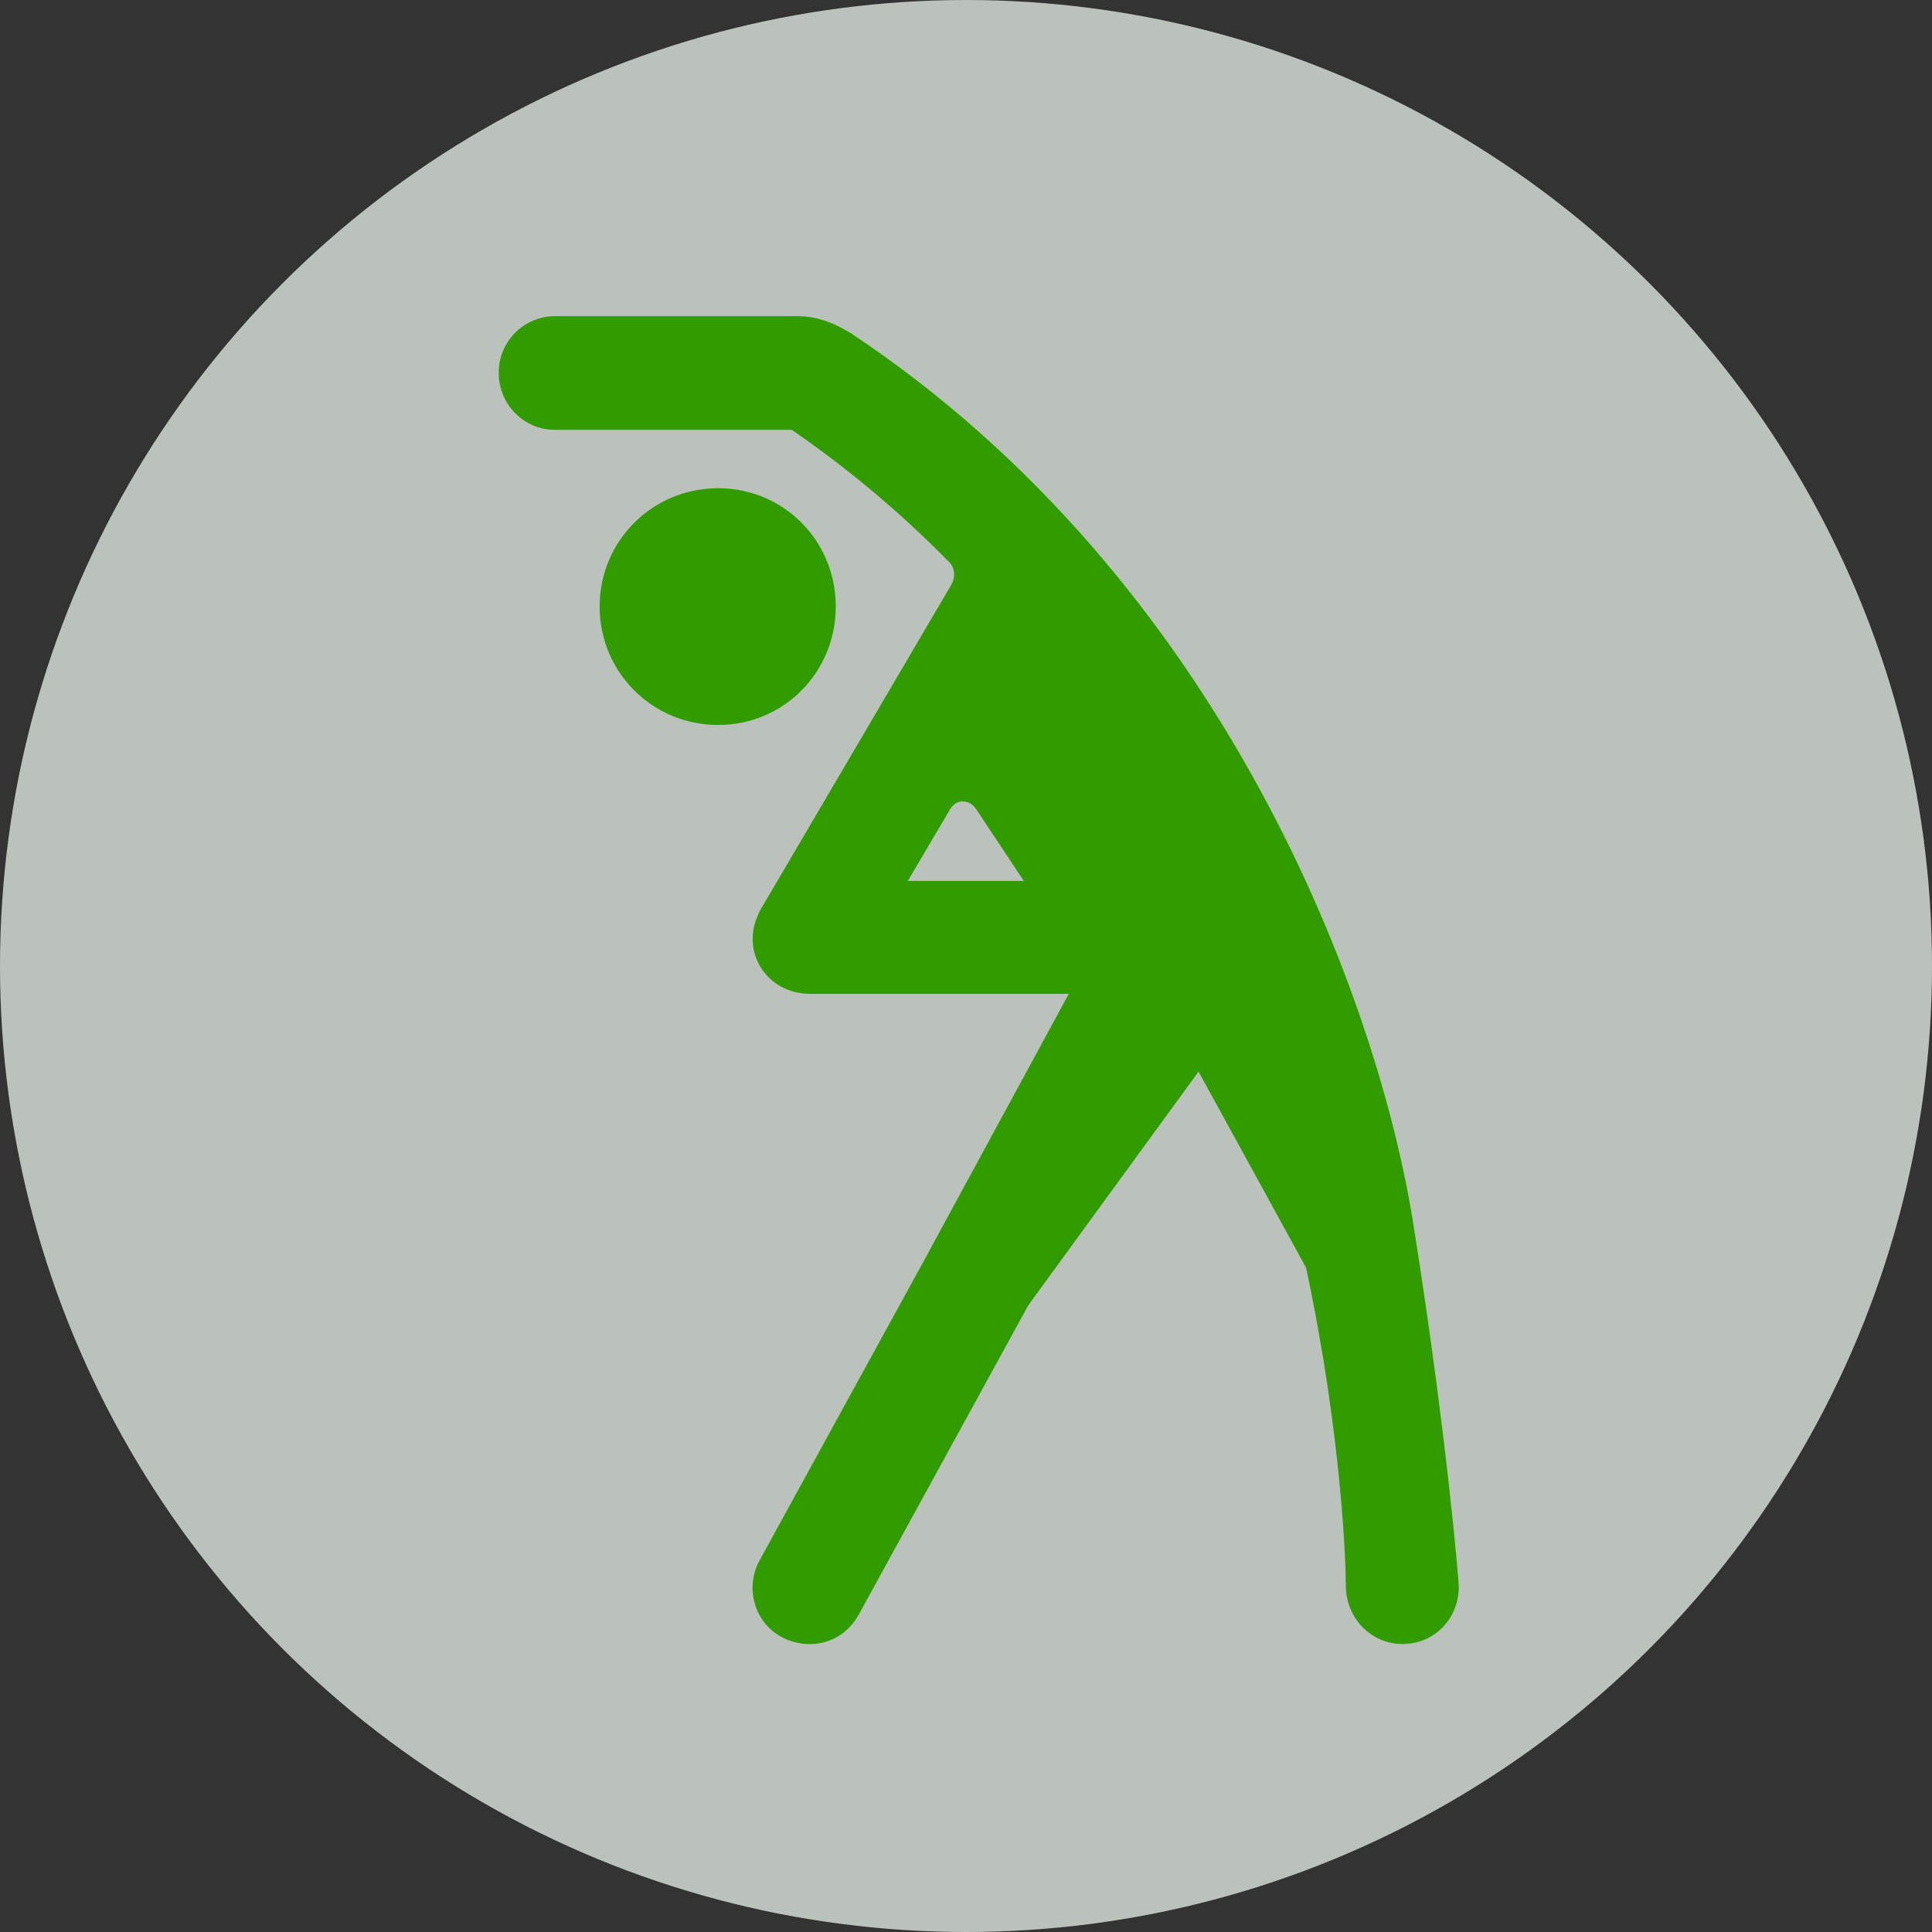
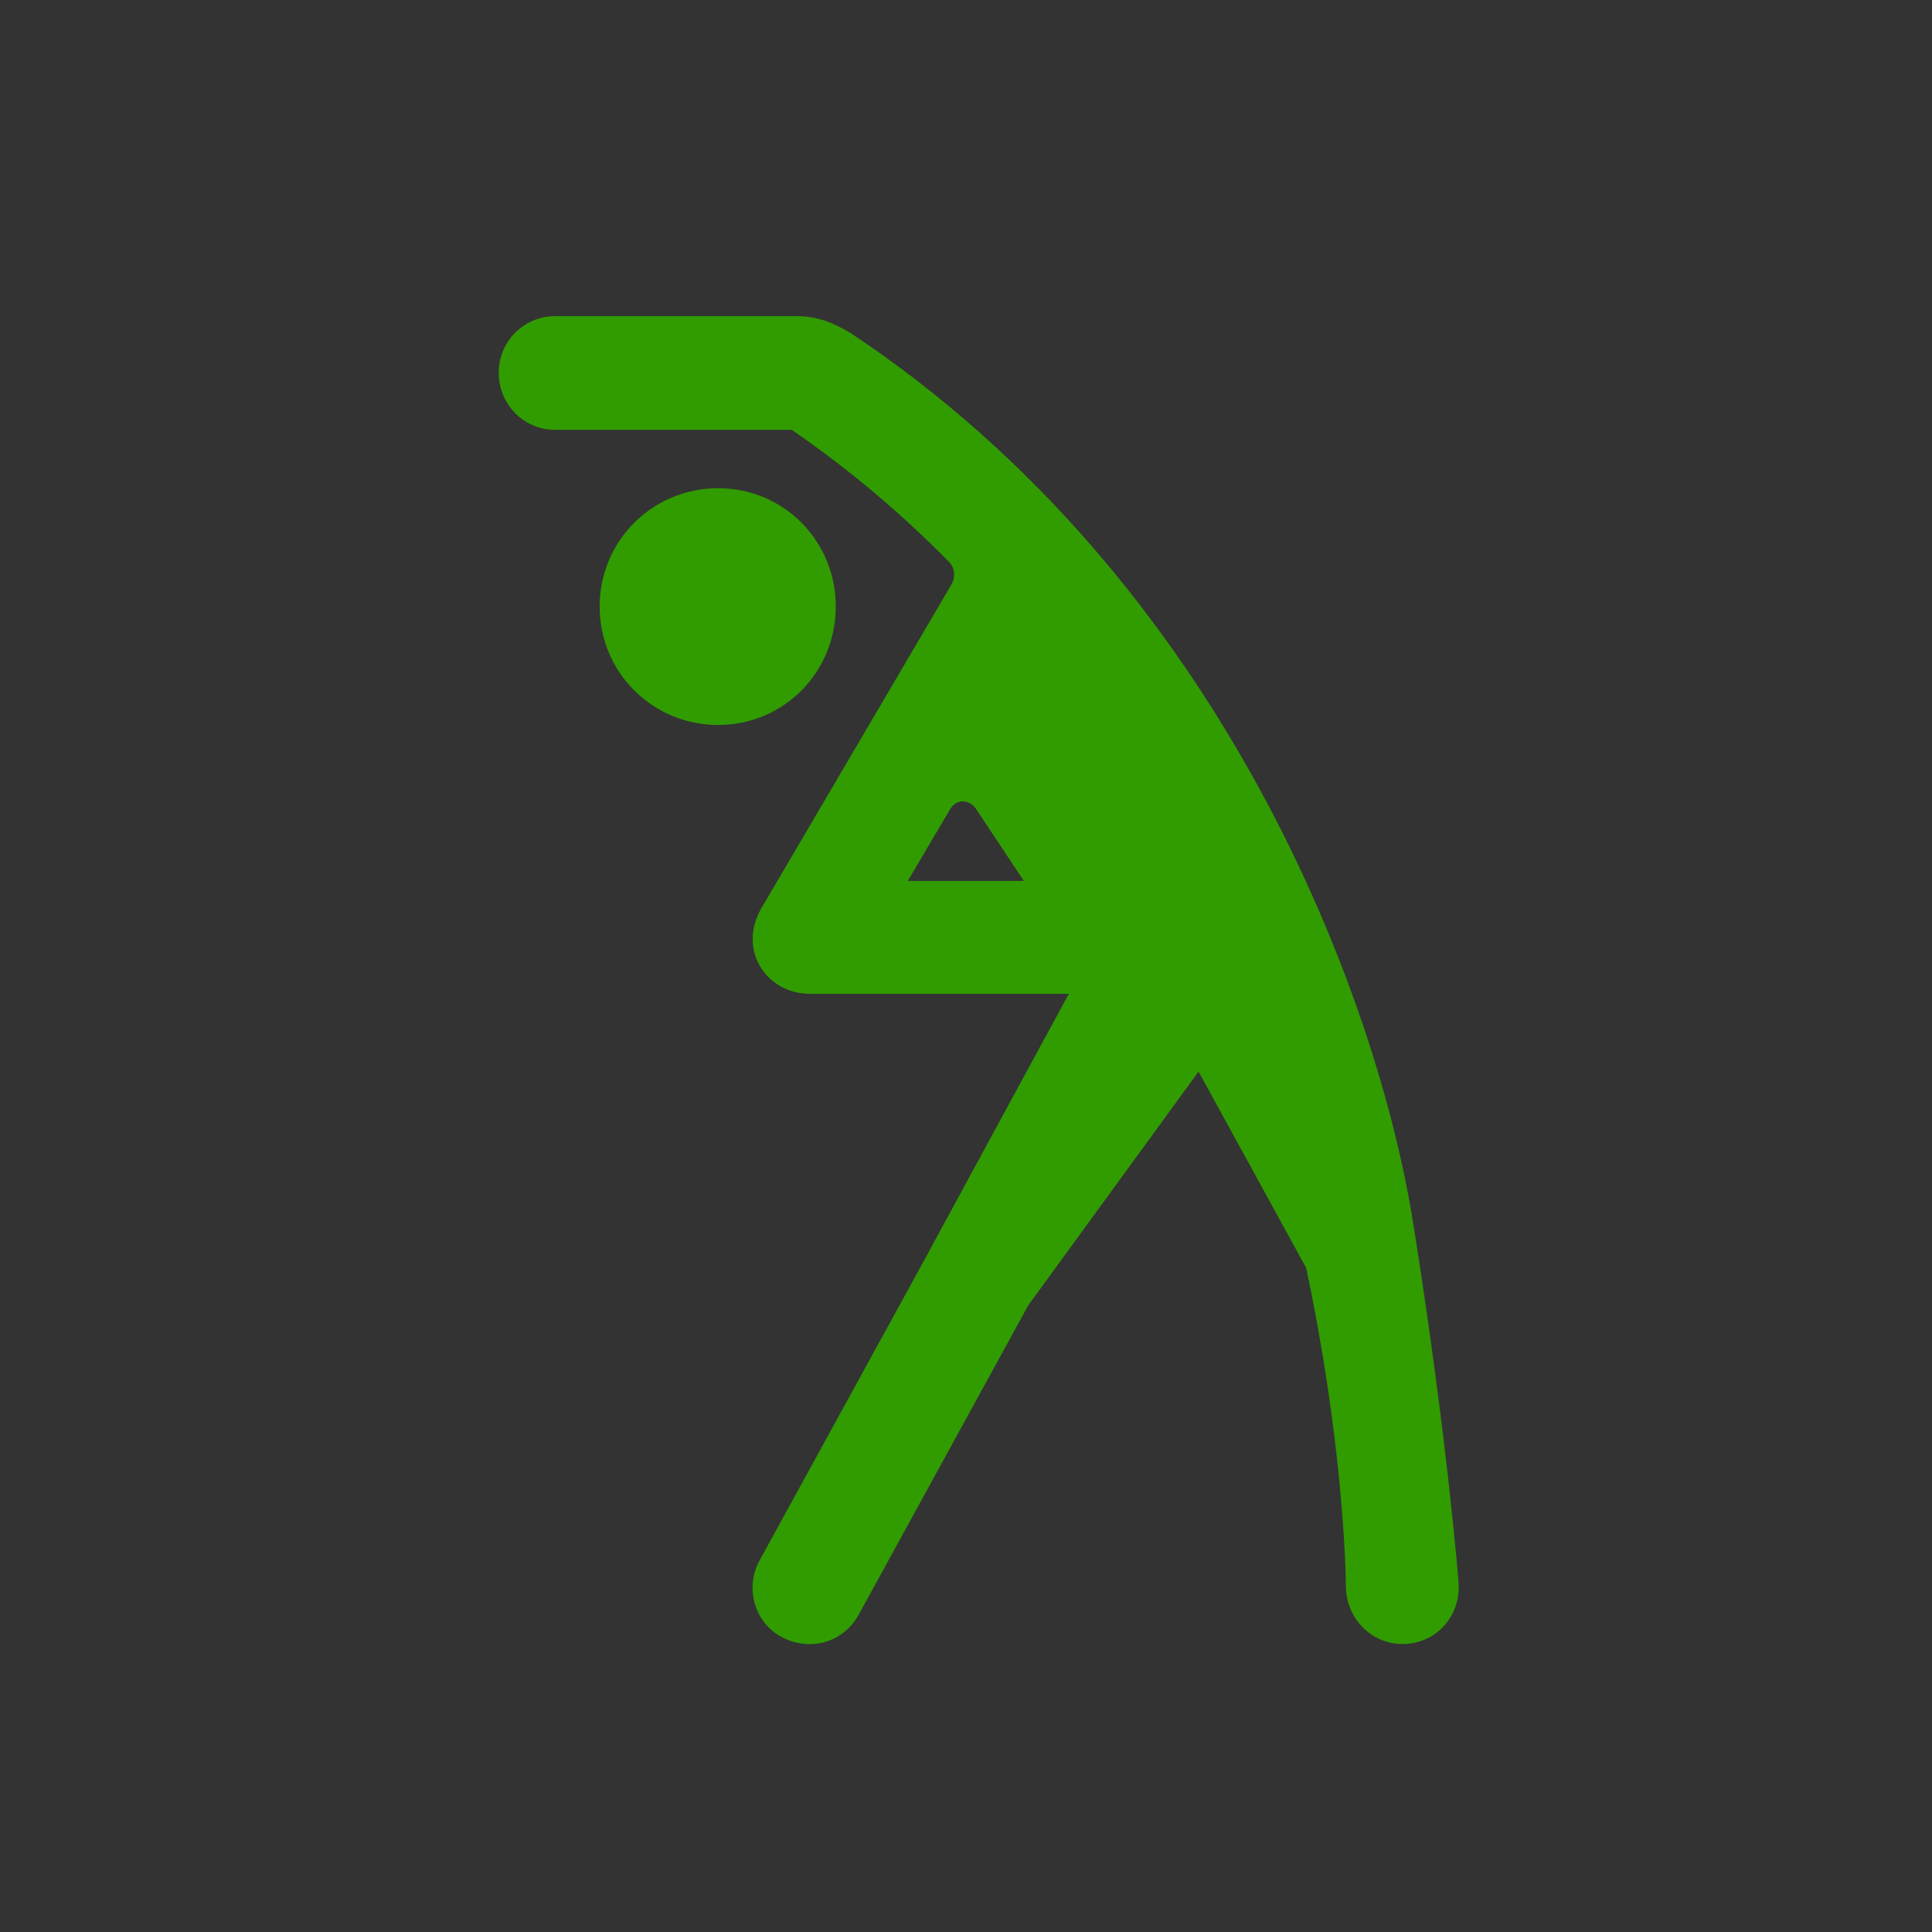
<svg xmlns="http://www.w3.org/2000/svg" width="110" height="110" viewBox="0 0 110 110" fill="none">
  <rect x="0" y="0" width="110" height="110" fill="#333333" stroke="none" />
-   <circle cx="55" cy="55" r="55" fill="#E8F1E8" fill-opacity="0.75" />
  <path d="M40.886 41.277C44.625 41.277 47.585 38.277 47.585 34.535C47.585 30.796 44.625 27.797 40.886 27.797C37.144 27.797 34.141 30.796 34.141 34.535C34.141 38.277 37.144 41.277 40.886 41.277ZM58.55 74.312L68.24 61.013L74.365 72.184C76.41 81.787 76.626 89.129 76.626 90.256C76.626 92.169 78.101 93.604 79.841 93.604C81.665 93.604 83.057 92.169 83.057 90.343C83.057 89.998 82.369 81.775 80.581 70.401L80.491 69.837C78.475 56.855 69.629 33.036 48.424 18.958C47.34 18.305 46.428 18 45.341 18H31.611C29.831 18 28.395 19.435 28.395 21.215C28.395 23.039 29.831 24.474 31.611 24.474H45.082C48.424 26.778 51.337 29.257 53.989 31.949C54.377 32.297 54.42 32.86 54.162 33.295L43.342 51.721C41.996 54.062 43.604 56.584 46.123 56.584H60.854L53.117 70.835L52.813 71.401L43.256 88.827C42.387 90.389 42.951 92.388 44.516 93.213C45.994 93.995 47.95 93.647 48.904 91.91L58.55 74.312ZM51.685 50.157L54.075 46.11C54.464 45.414 55.203 45.546 55.548 46.024L58.292 50.157H51.685Z" fill="#309C00" />
</svg>